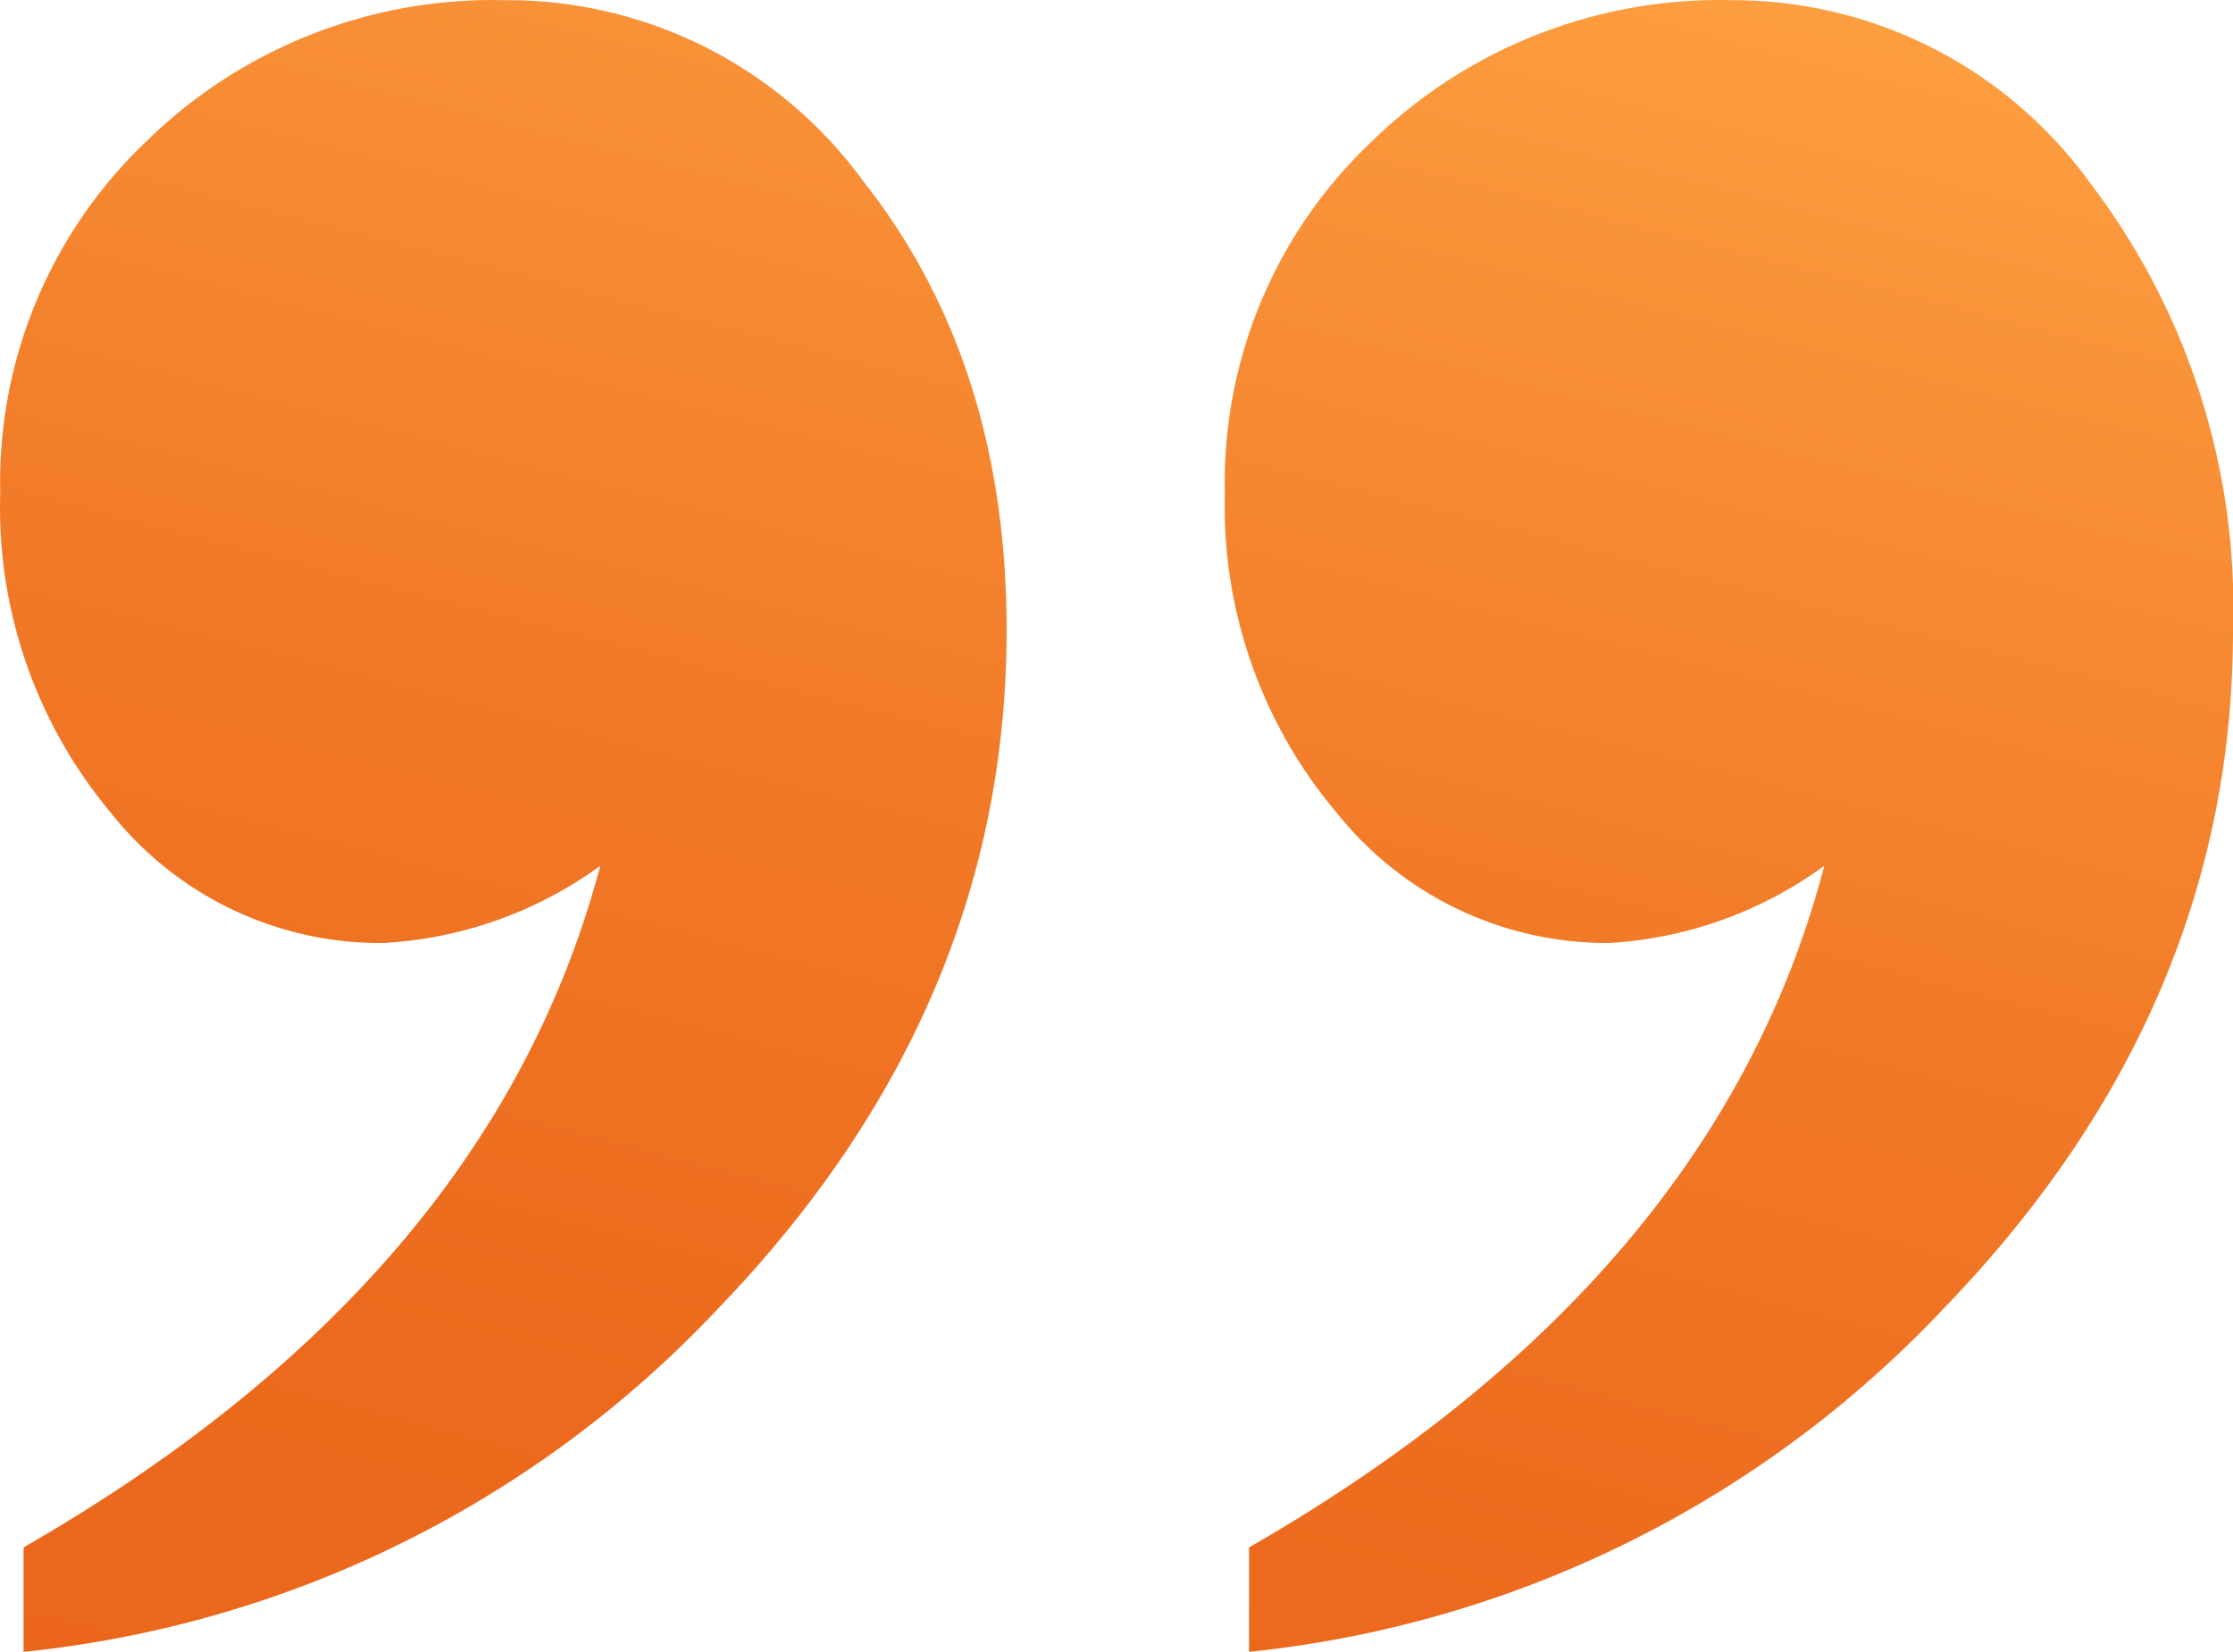
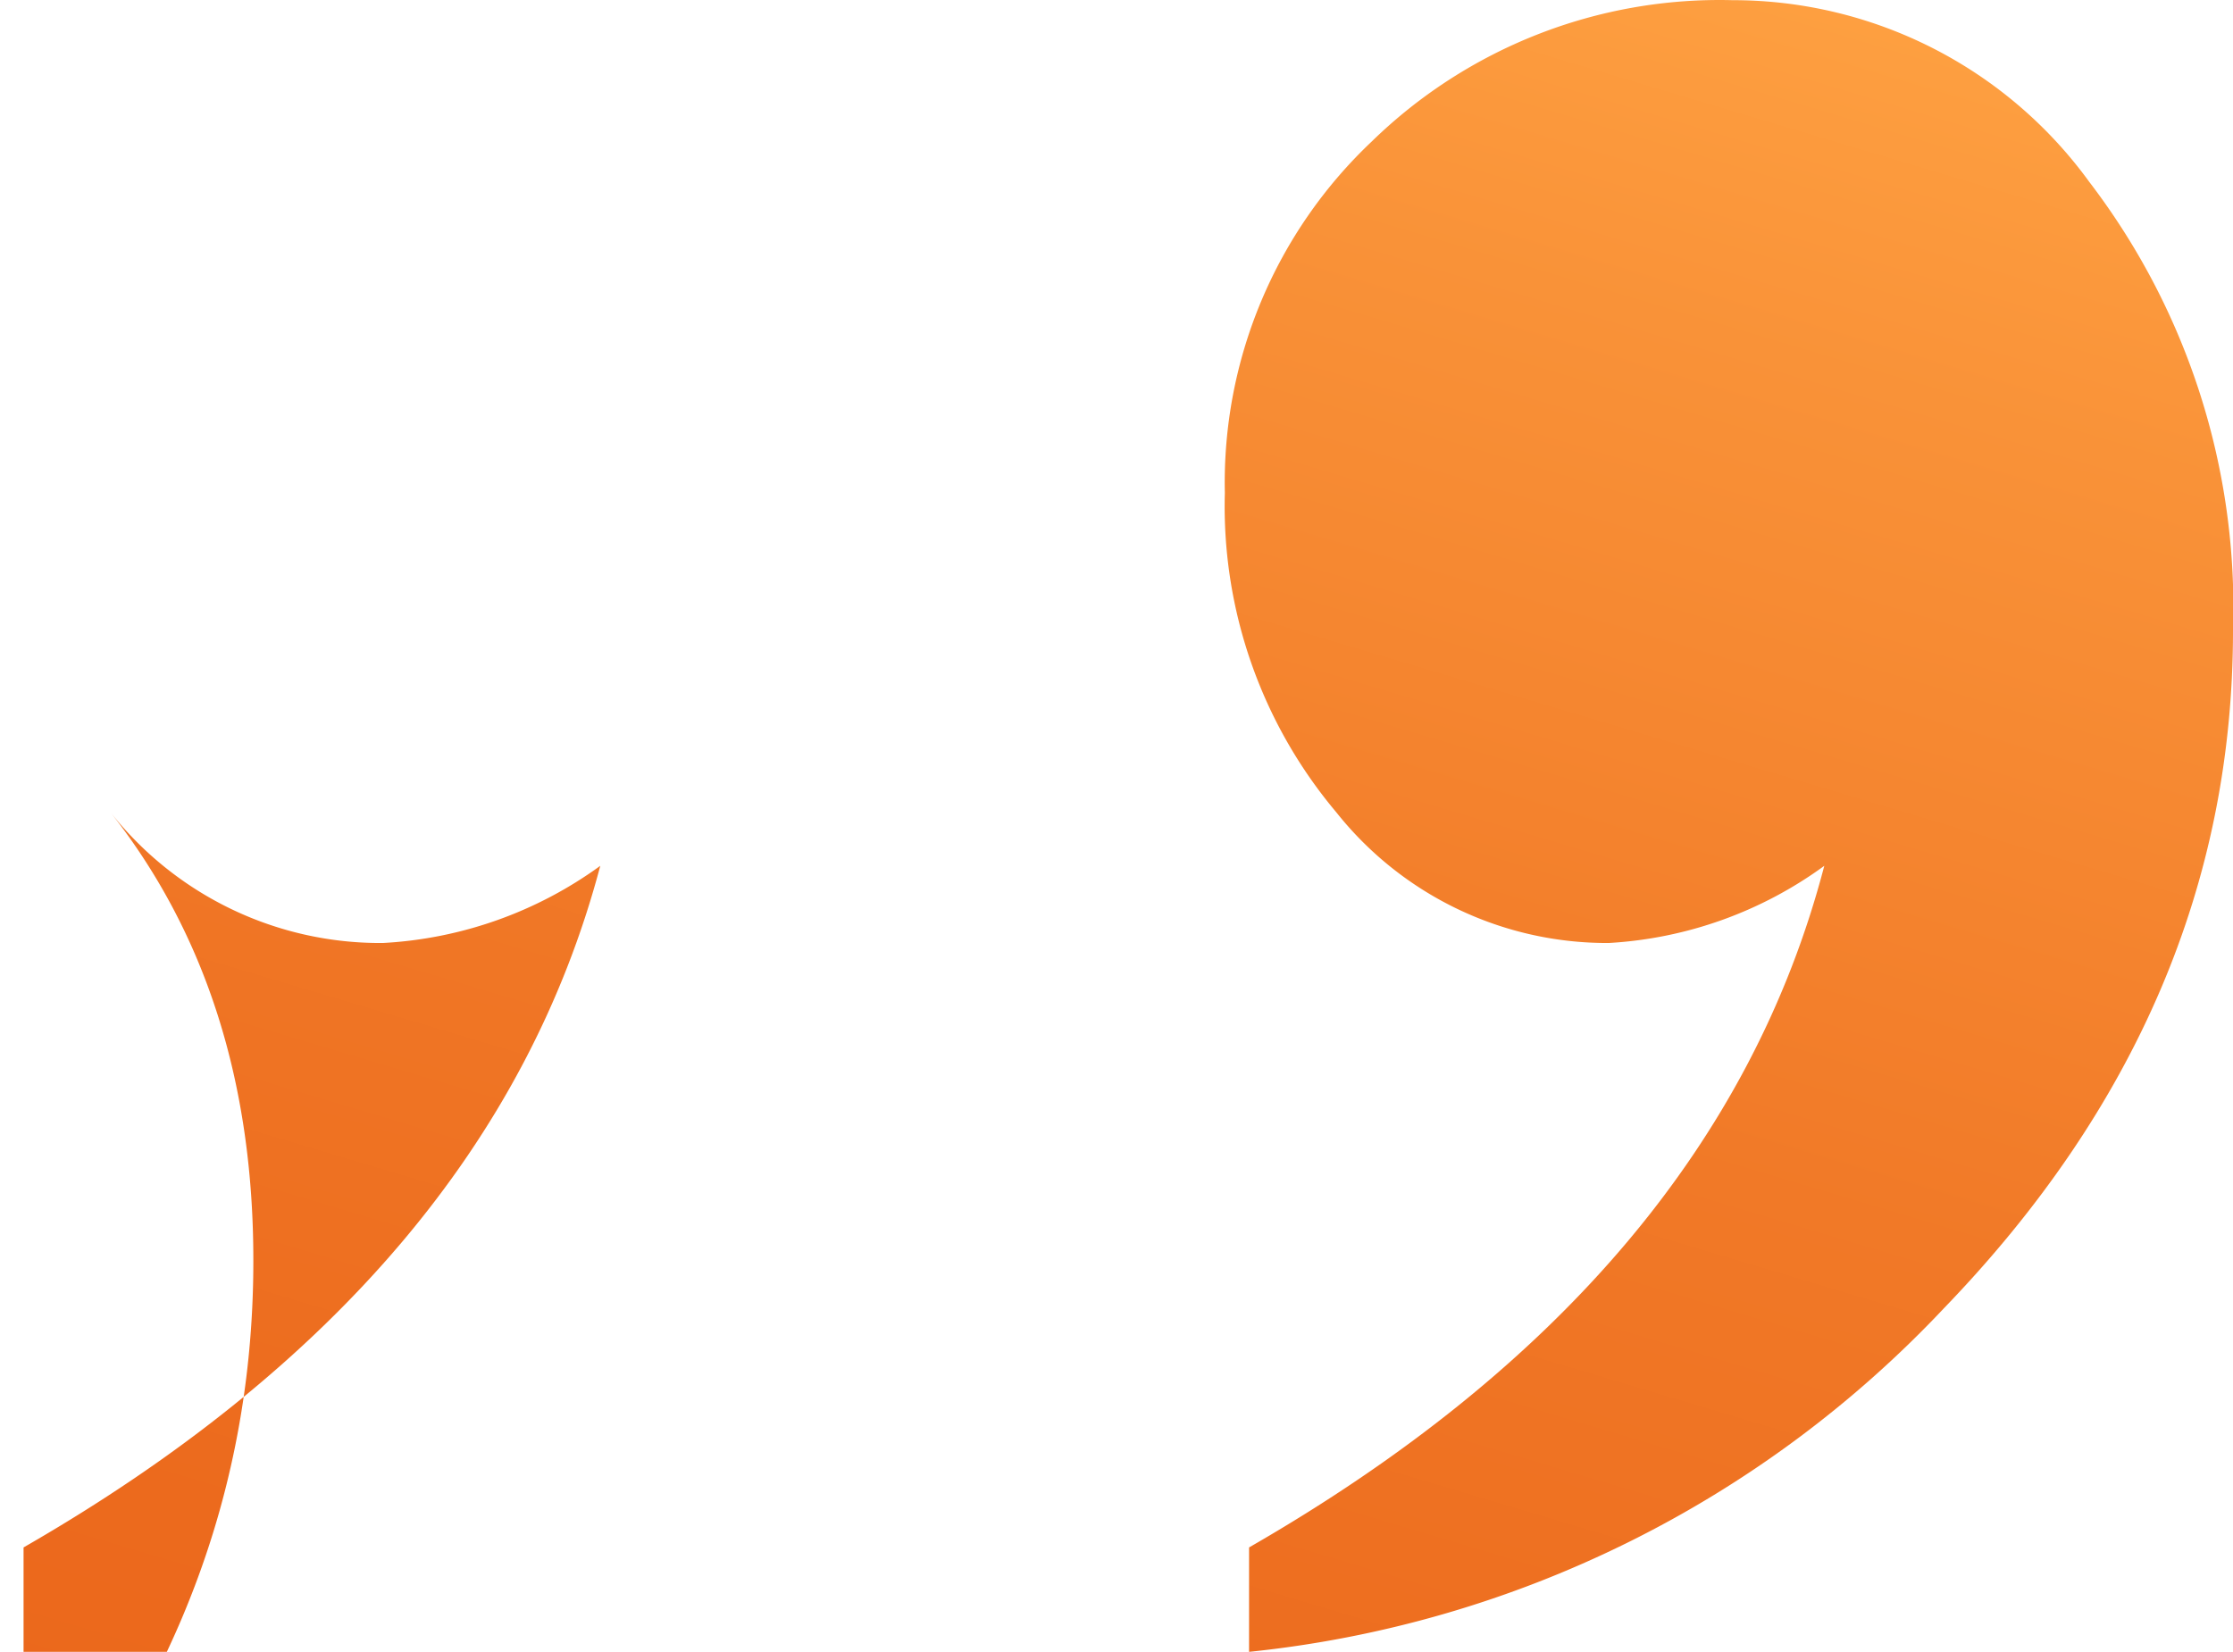
<svg xmlns="http://www.w3.org/2000/svg" id="Capa_2" data-name="Capa 2" width="73.758" height="54.576" viewBox="0 0 73.758 54.576">
  <defs>
    <linearGradient id="linear-gradient" x1="0.233" y1="1.14" x2="0.661" y2="-0.1" gradientUnits="objectBoundingBox">
      <stop offset="0" stop-color="#ea651a" />
      <stop offset="0.23" stop-color="#ec6a1d" />
      <stop offset="0.52" stop-color="#f17927" />
      <stop offset="0.83" stop-color="#f99238" />
      <stop offset="1" stop-color="#ffa343" />
    </linearGradient>
  </defs>
  <g id="Ultrabook">
-     <path id="Trazado_631" data-name="Trazado 631" d="M41.25,54.57V51.12q15.44-8.88,19-22.52a13.36,13.36,0,0,1-7.12,2.55,11.42,11.42,0,0,1-9-4.32,15.7,15.7,0,0,1-3.68-10.55,15.5,15.5,0,0,1,4.84-11.6A16.45,16.45,0,0,1,57.22,0,14.54,14.54,0,0,1,69,6a23.147,23.147,0,0,1,4.75,14.83q0,12.5-9.56,22.4A36.67,36.67,0,0,1,41.25,54.57Zm-40.48,0V51.12Q16.21,42.24,19.82,28.6a13.43,13.43,0,0,1-7.18,2.55,11.35,11.35,0,0,1-9-4.32A15.7,15.7,0,0,1,0,16.28,15.54,15.54,0,0,1,4.81,4.68,16.34,16.34,0,0,1,16.68,0,14.53,14.53,0,0,1,28.52,6q4.73,6,4.72,14.83,0,12.5-9.53,22.4A36.55,36.55,0,0,1,.77,54.57Z" transform="translate(0.008 0.006)" fill="url(#linear-gradient)" />
+     <path id="Trazado_631" data-name="Trazado 631" d="M41.25,54.57V51.12q15.44-8.88,19-22.52a13.36,13.36,0,0,1-7.12,2.55,11.42,11.42,0,0,1-9-4.32,15.7,15.7,0,0,1-3.68-10.55,15.5,15.5,0,0,1,4.84-11.6A16.45,16.45,0,0,1,57.22,0,14.54,14.54,0,0,1,69,6a23.147,23.147,0,0,1,4.75,14.83q0,12.5-9.56,22.4A36.67,36.67,0,0,1,41.25,54.57Zm-40.48,0V51.12Q16.21,42.24,19.82,28.6a13.43,13.43,0,0,1-7.18,2.55,11.35,11.35,0,0,1-9-4.32q4.73,6,4.72,14.83,0,12.5-9.53,22.4A36.55,36.55,0,0,1,.77,54.57Z" transform="translate(0.008 0.006)" fill="url(#linear-gradient)" />
  </g>
</svg>